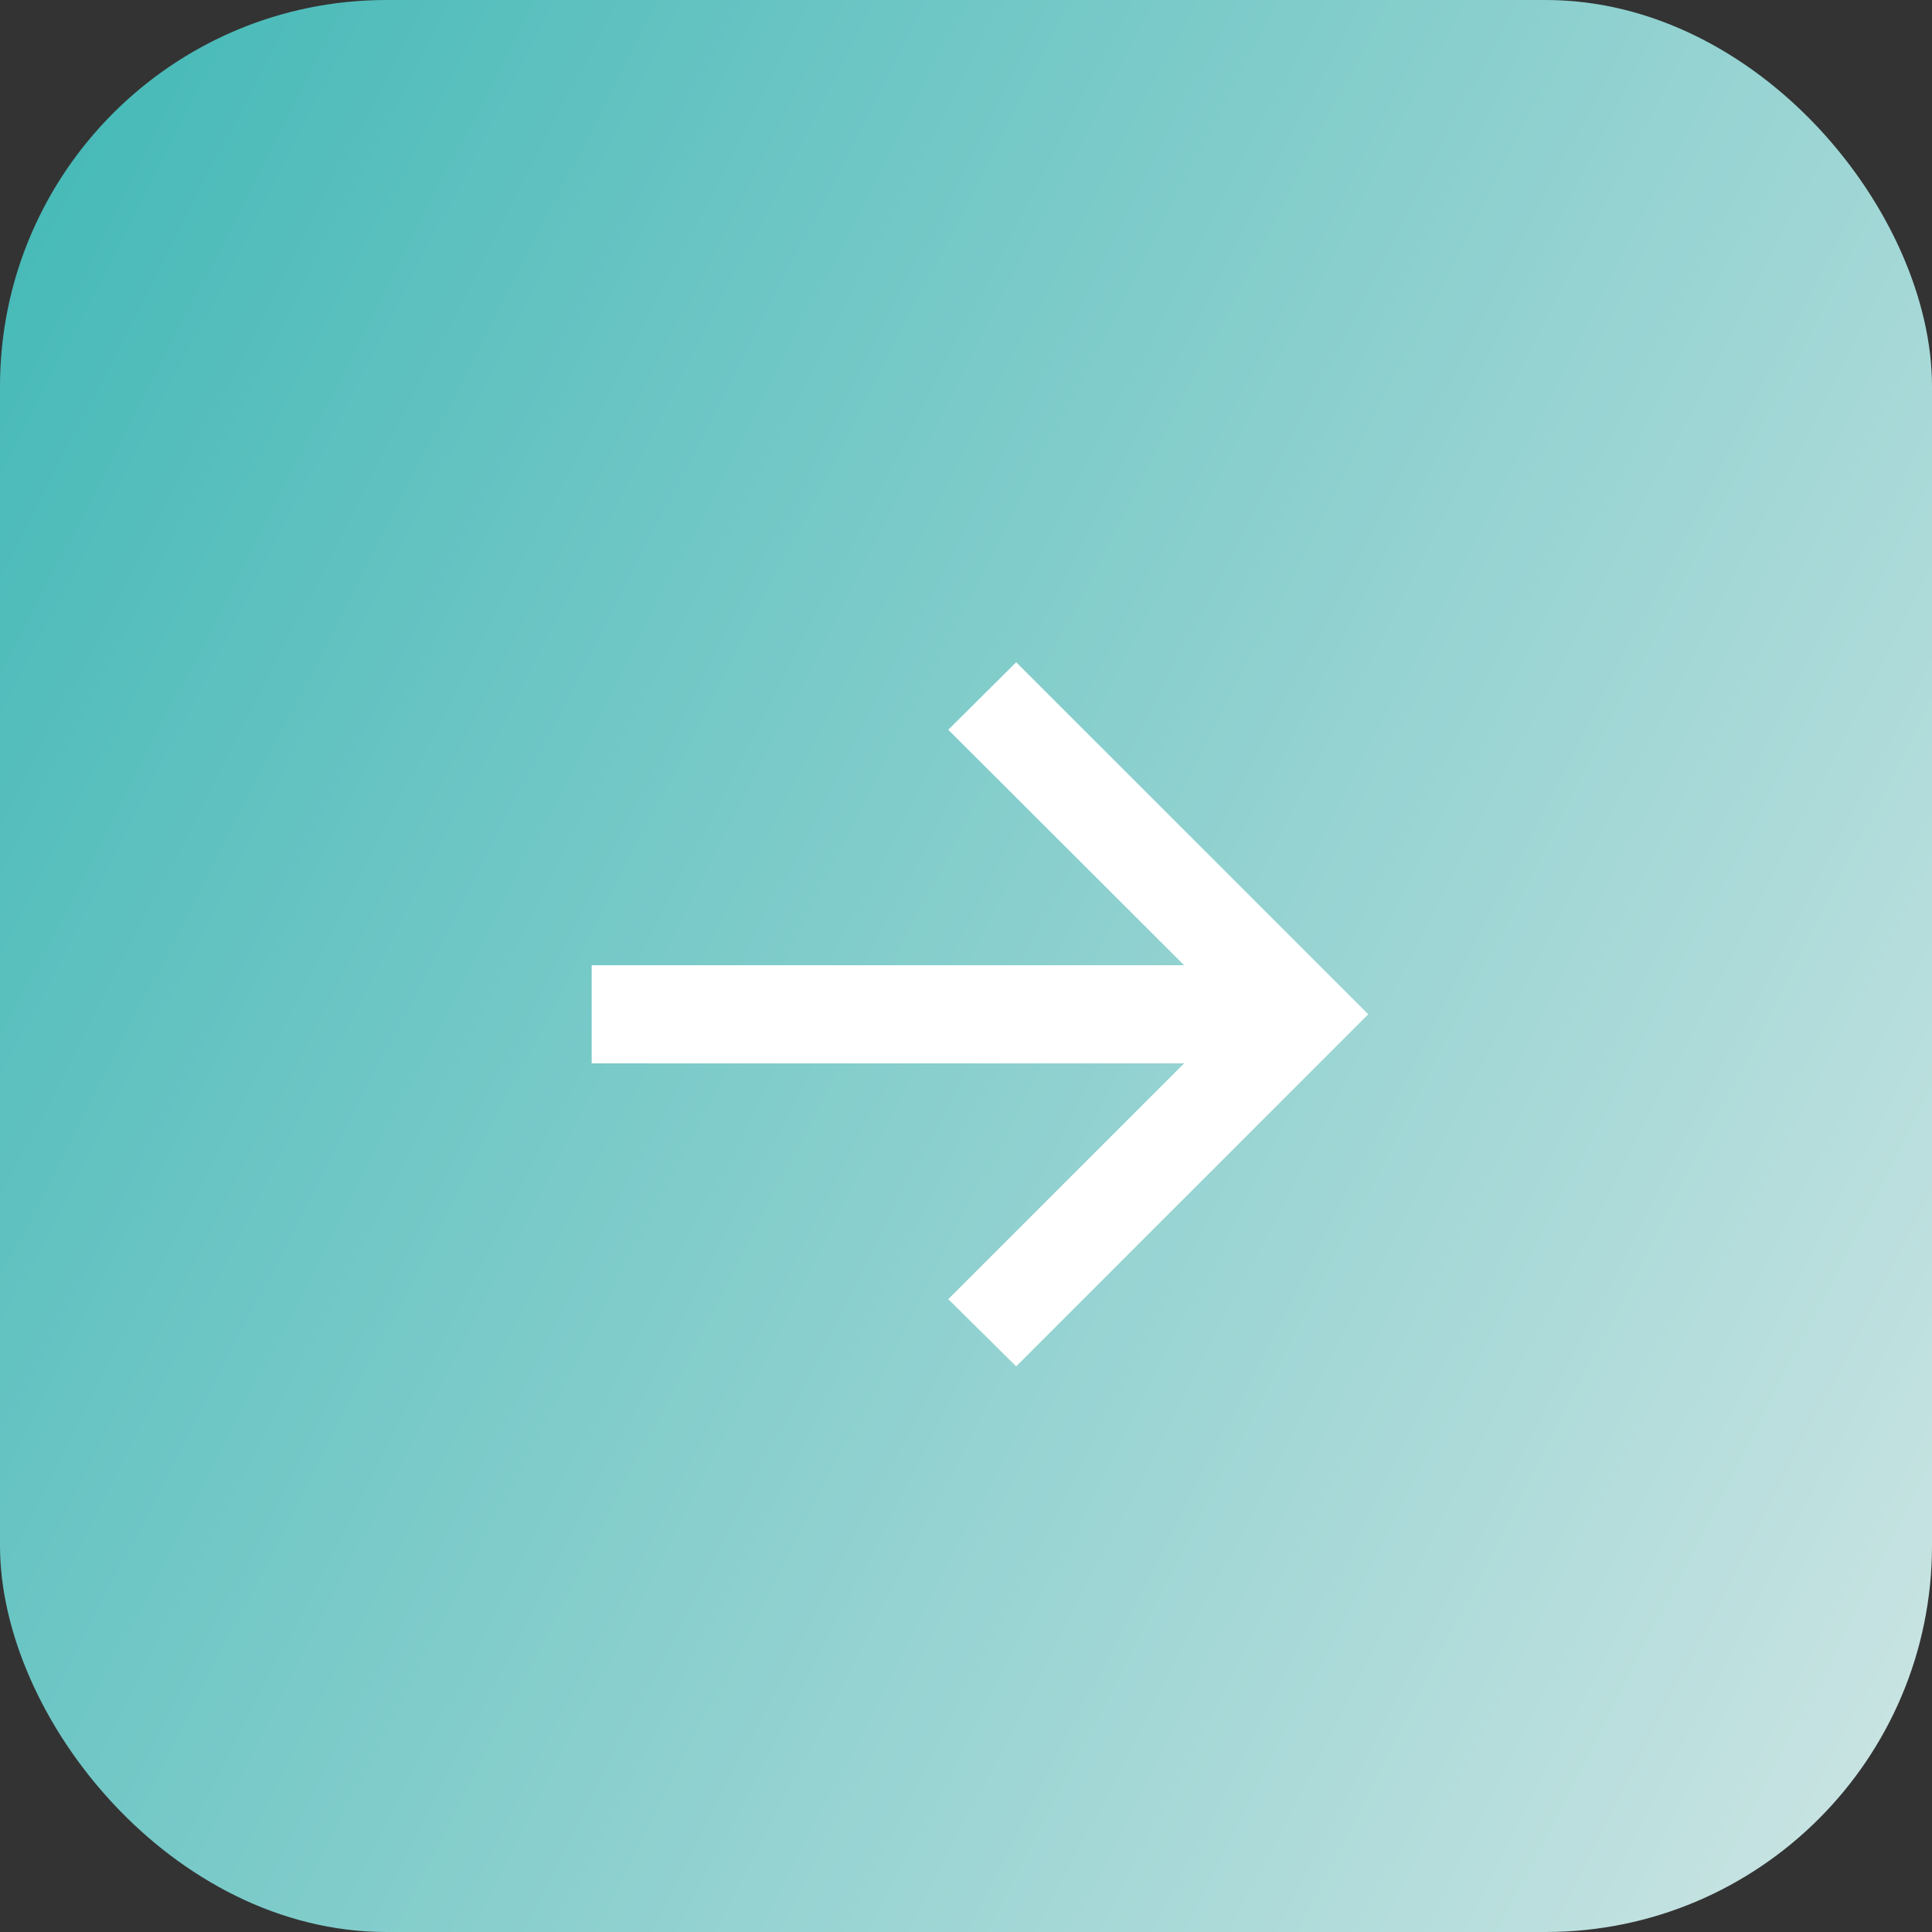
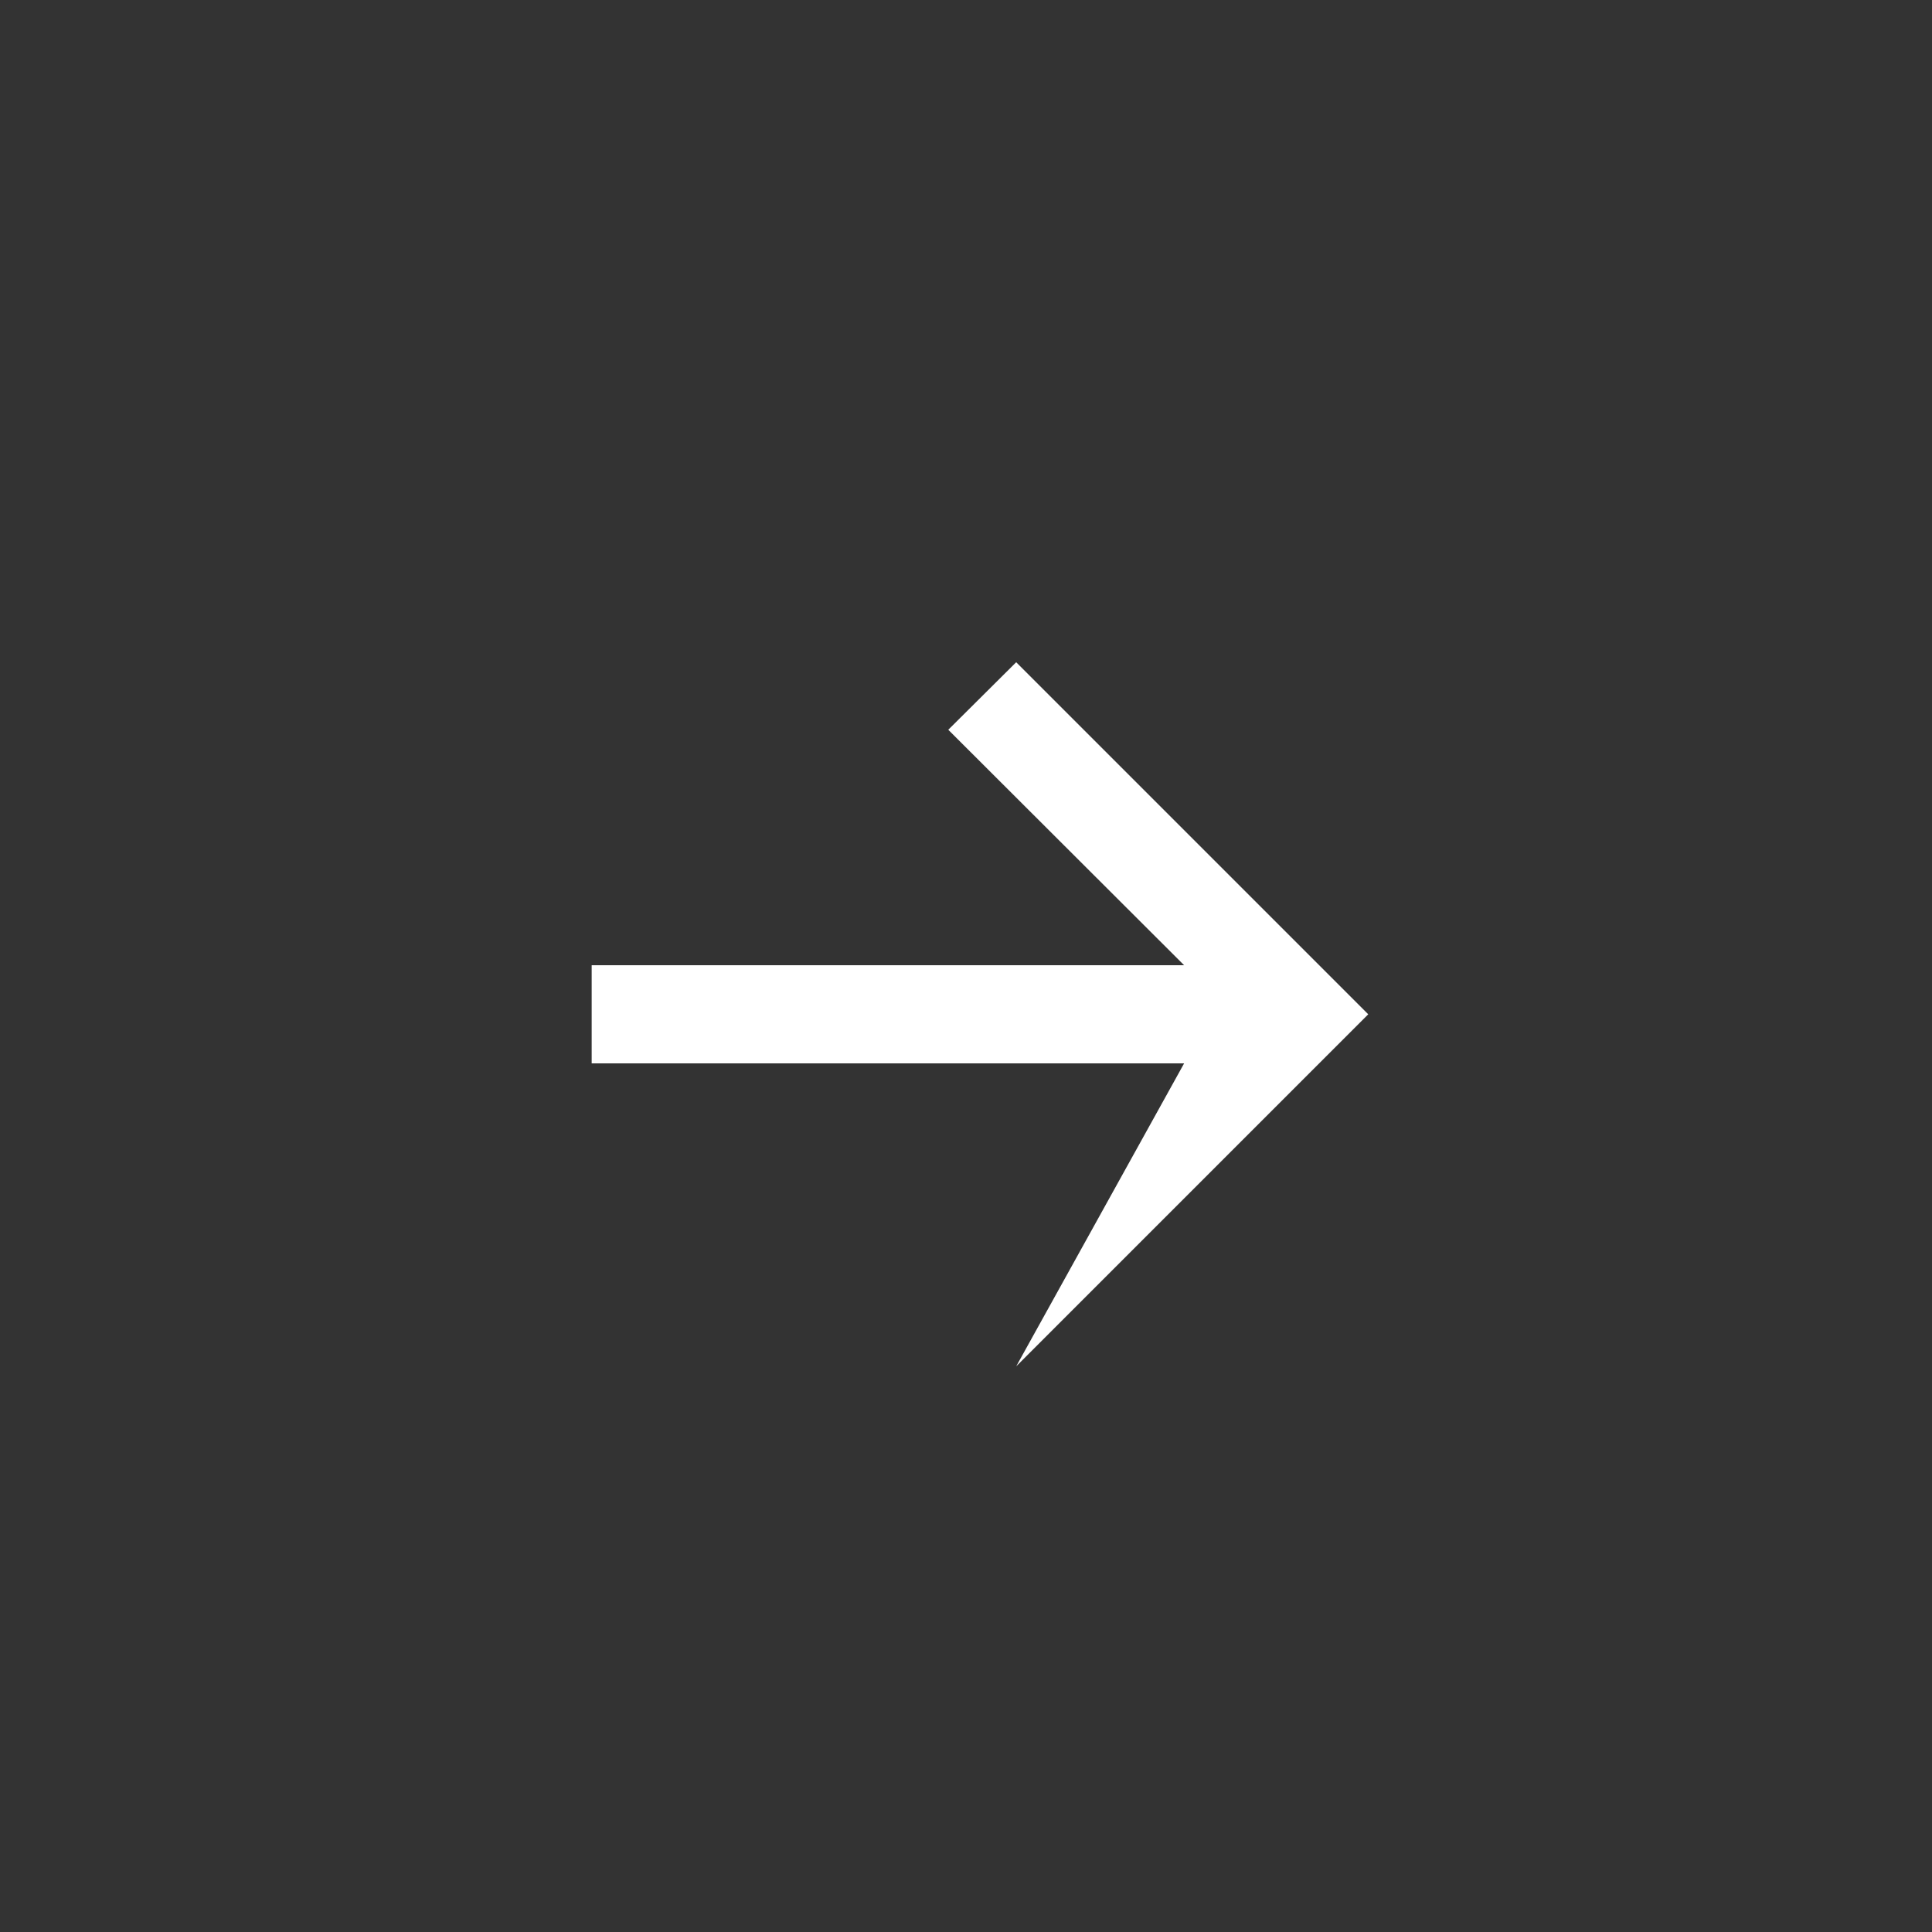
<svg xmlns="http://www.w3.org/2000/svg" width="40" height="40" viewBox="0 0 40 40" fill="none">
  <rect x="0" y="0" width="40" height="40" fill="#333333" stroke="none" />
-   <rect width="40" height="40" rx="8" fill="url(#paint0_linear_103_107)" />
-   <path d="M21.039 28.289L19.633 26.898L24.516 22.016H12.25V19.984H24.516L19.633 15.109L21.039 13.711L28.328 21L21.039 28.289Z" fill="white" />
+   <path d="M21.039 28.289L24.516 22.016H12.25V19.984H24.516L19.633 15.109L21.039 13.711L28.328 21L21.039 28.289Z" fill="white" />
  <defs>
    <linearGradient id="paint0_linear_103_107" x1="-1.151" y1="4.31843e-07" x2="49.292" y2="25.977" gradientUnits="userSpaceOnUse">
      <stop stop-color="#3EB7B5" />
      <stop offset="1" stop-color="#D3E7E6" />
    </linearGradient>
  </defs>
</svg>